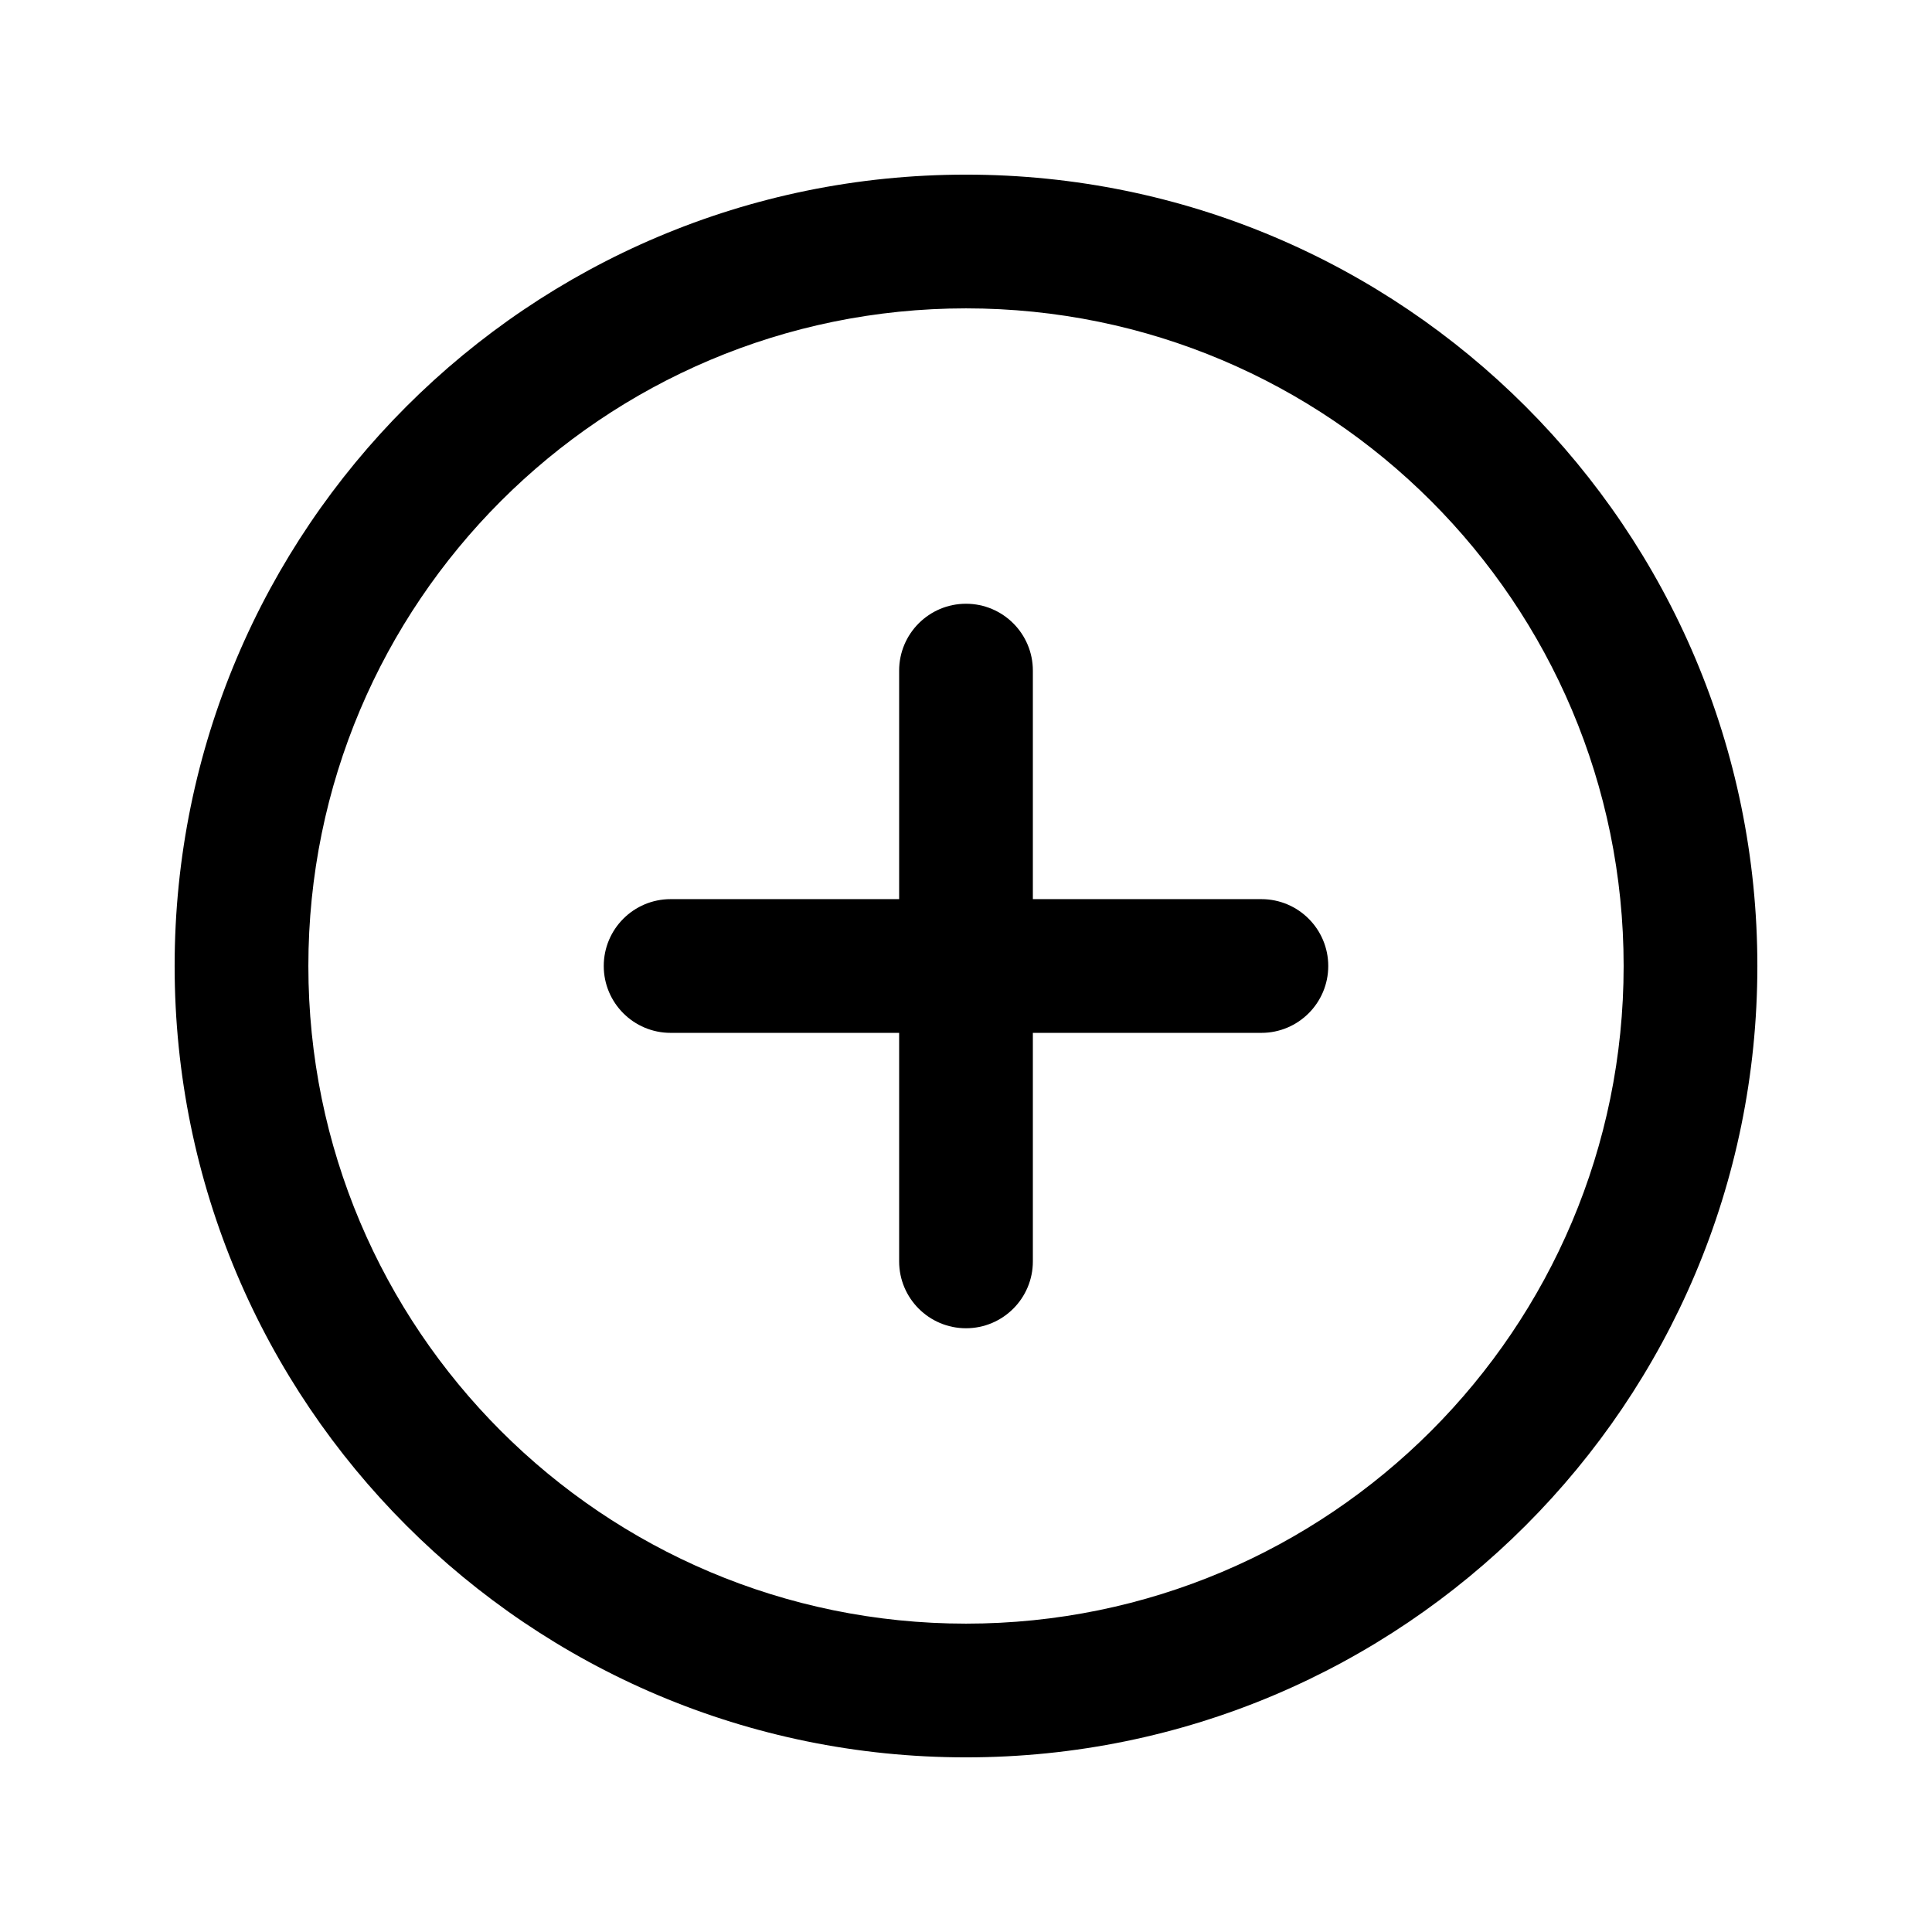
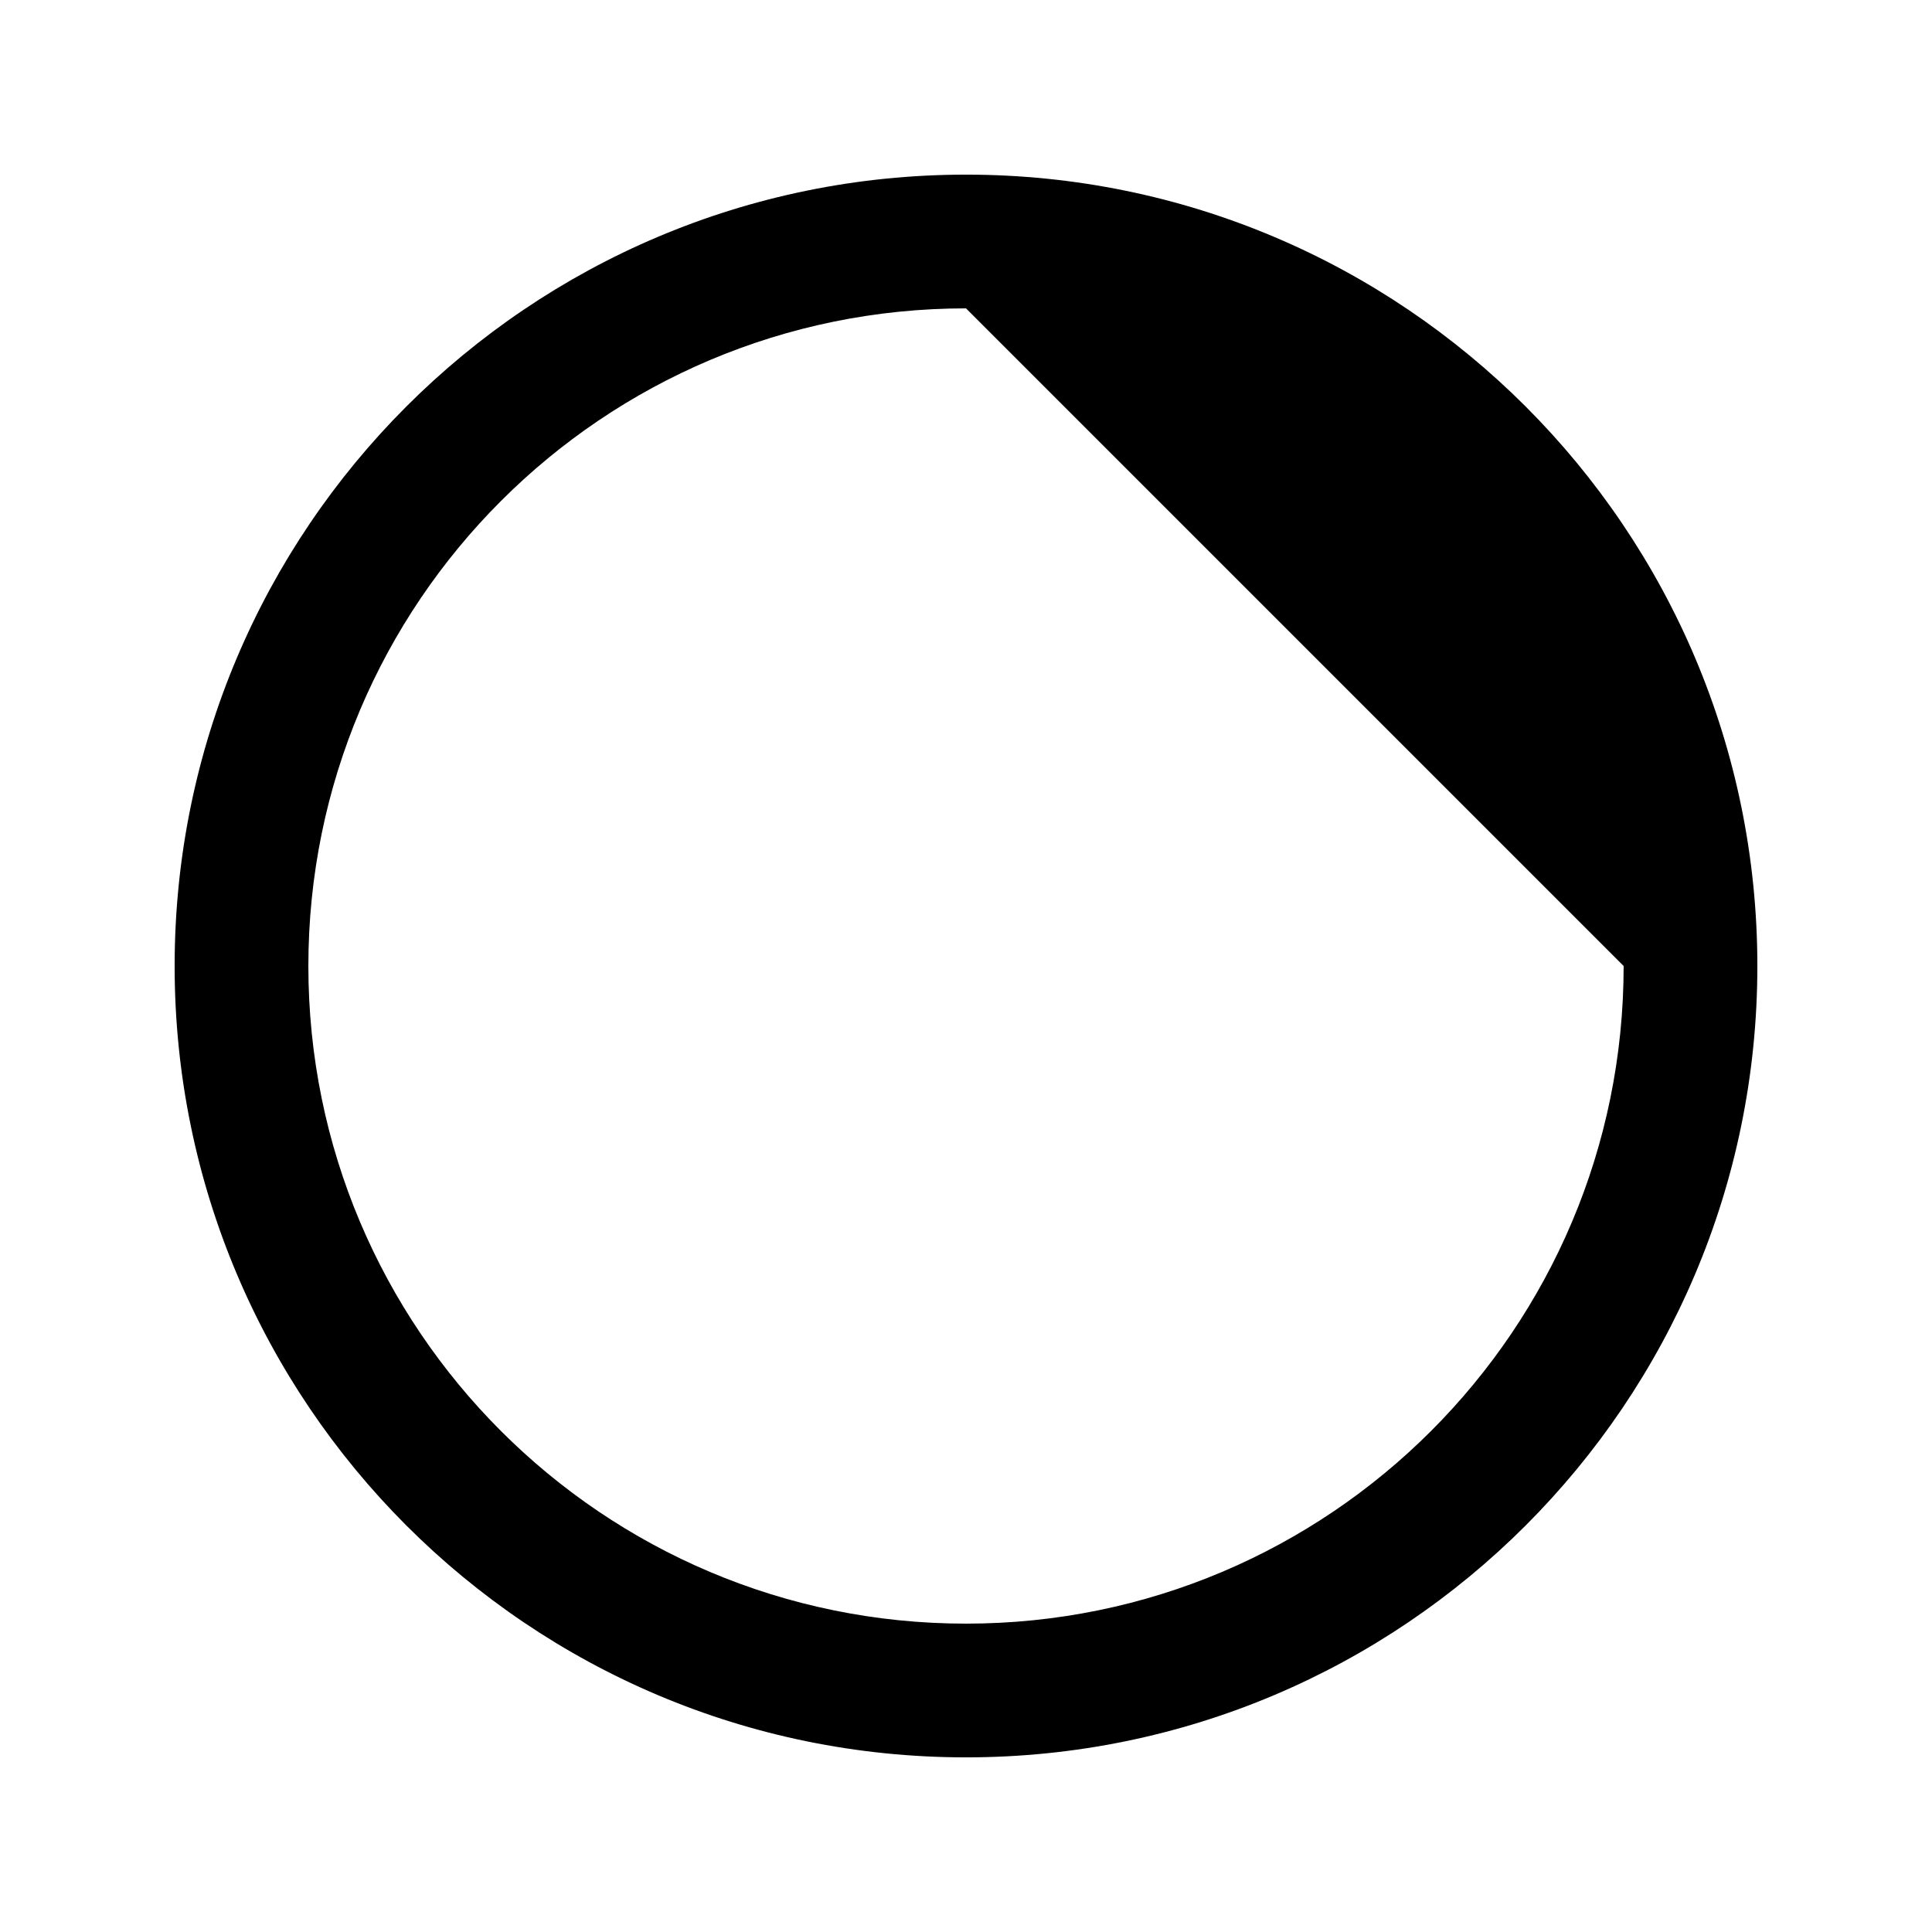
<svg xmlns="http://www.w3.org/2000/svg" width="28" height="28" viewBox="0 0 28 28" fill="none">
  <g id="icon_26/ic_navi_write">
    <g id="Vector">
-       <path fill-rule="evenodd" clip-rule="evenodd" d="M14 4.469C8.736 4.469 4.469 8.736 4.469 14C4.469 19.264 8.736 23.531 14 23.531C19.264 23.531 23.531 19.264 23.531 14C23.531 8.736 19.264 4.469 14 4.469ZM2.531 14C2.531 7.666 7.666 2.531 14 2.531C20.334 2.531 25.469 7.666 25.469 14C25.469 20.334 20.334 25.469 14 25.469C7.666 25.469 2.531 20.334 2.531 14Z" fill="black" />
-       <path d="M14 8.75C13.465 8.75 13.031 9.184 13.031 9.719V13.031H9.719C9.184 13.031 8.75 13.465 8.75 14C8.75 14.535 9.184 14.969 9.719 14.969H13.031V18.281C13.031 18.816 13.465 19.25 14 19.25C14.535 19.25 14.969 18.816 14.969 18.281V14.969H18.281C18.816 14.969 19.25 14.535 19.25 14C19.25 13.465 18.816 13.031 18.281 13.031H14.969V9.719C14.969 9.184 14.535 8.75 14 8.75Z" fill="black" />
+       <path fill-rule="evenodd" clip-rule="evenodd" d="M14 4.469C8.736 4.469 4.469 8.736 4.469 14C4.469 19.264 8.736 23.531 14 23.531C19.264 23.531 23.531 19.264 23.531 14ZM2.531 14C2.531 7.666 7.666 2.531 14 2.531C20.334 2.531 25.469 7.666 25.469 14C25.469 20.334 20.334 25.469 14 25.469C7.666 25.469 2.531 20.334 2.531 14Z" fill="black" />
    </g>
  </g>
</svg>